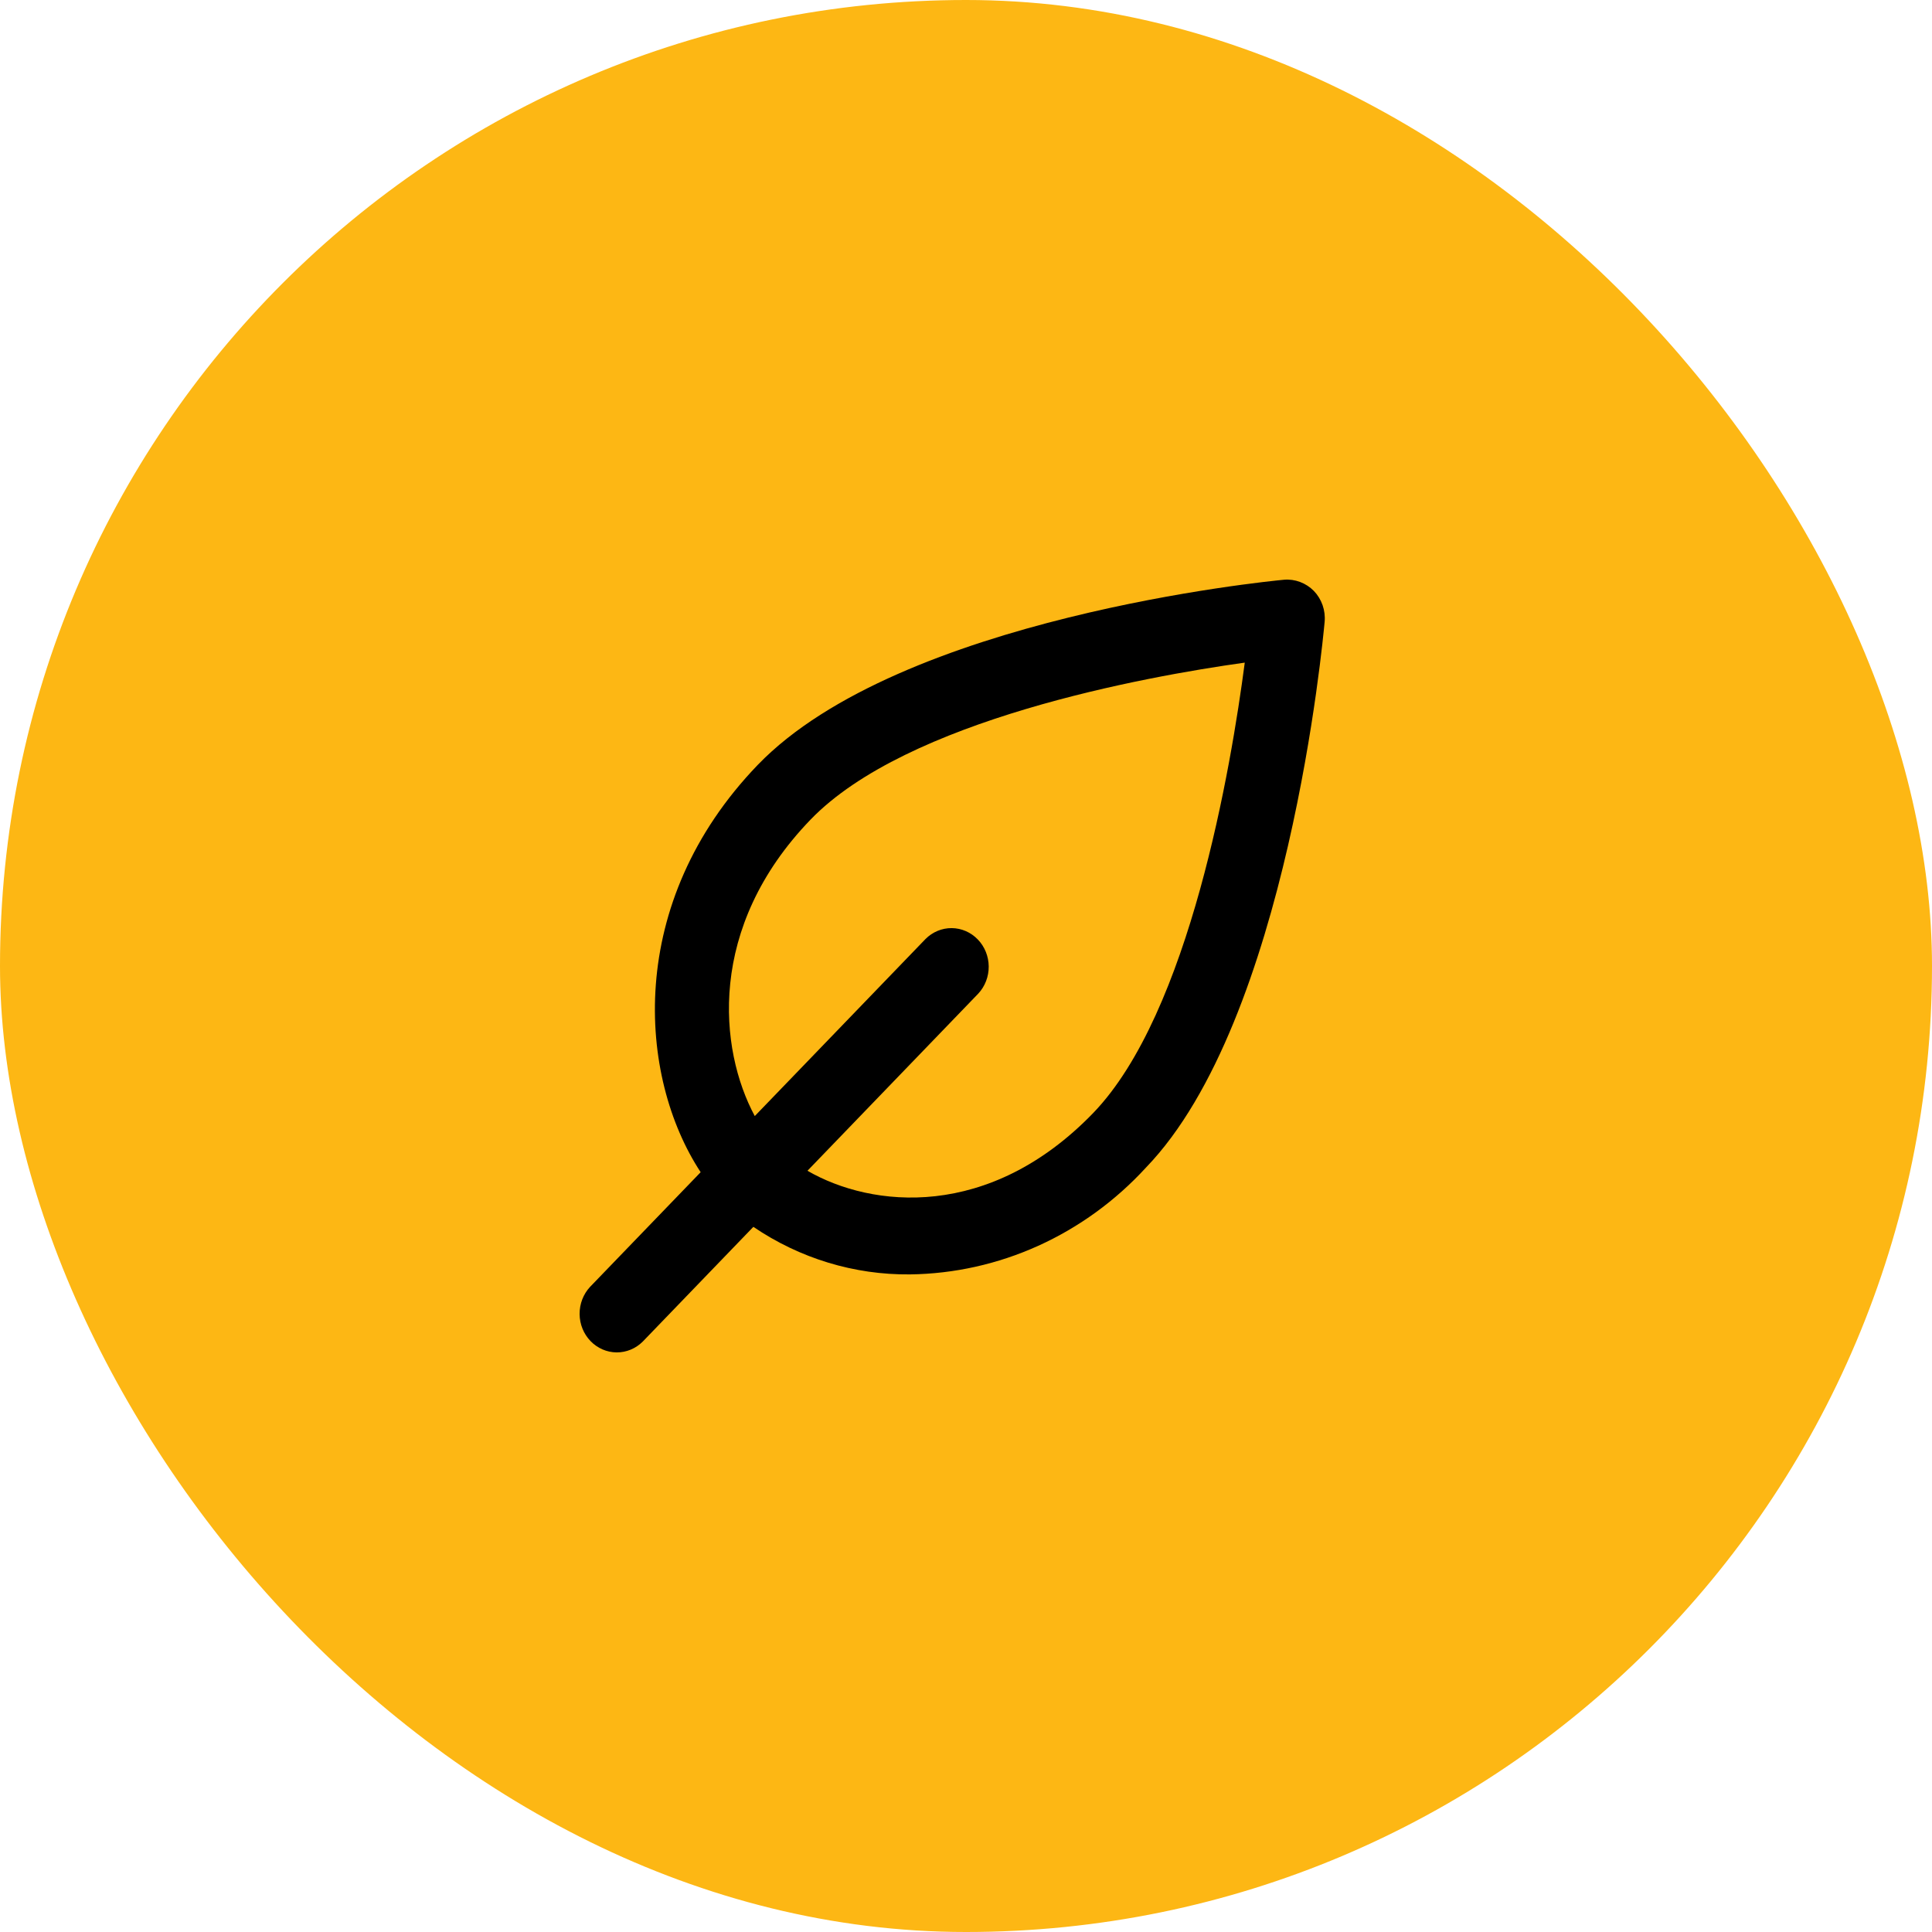
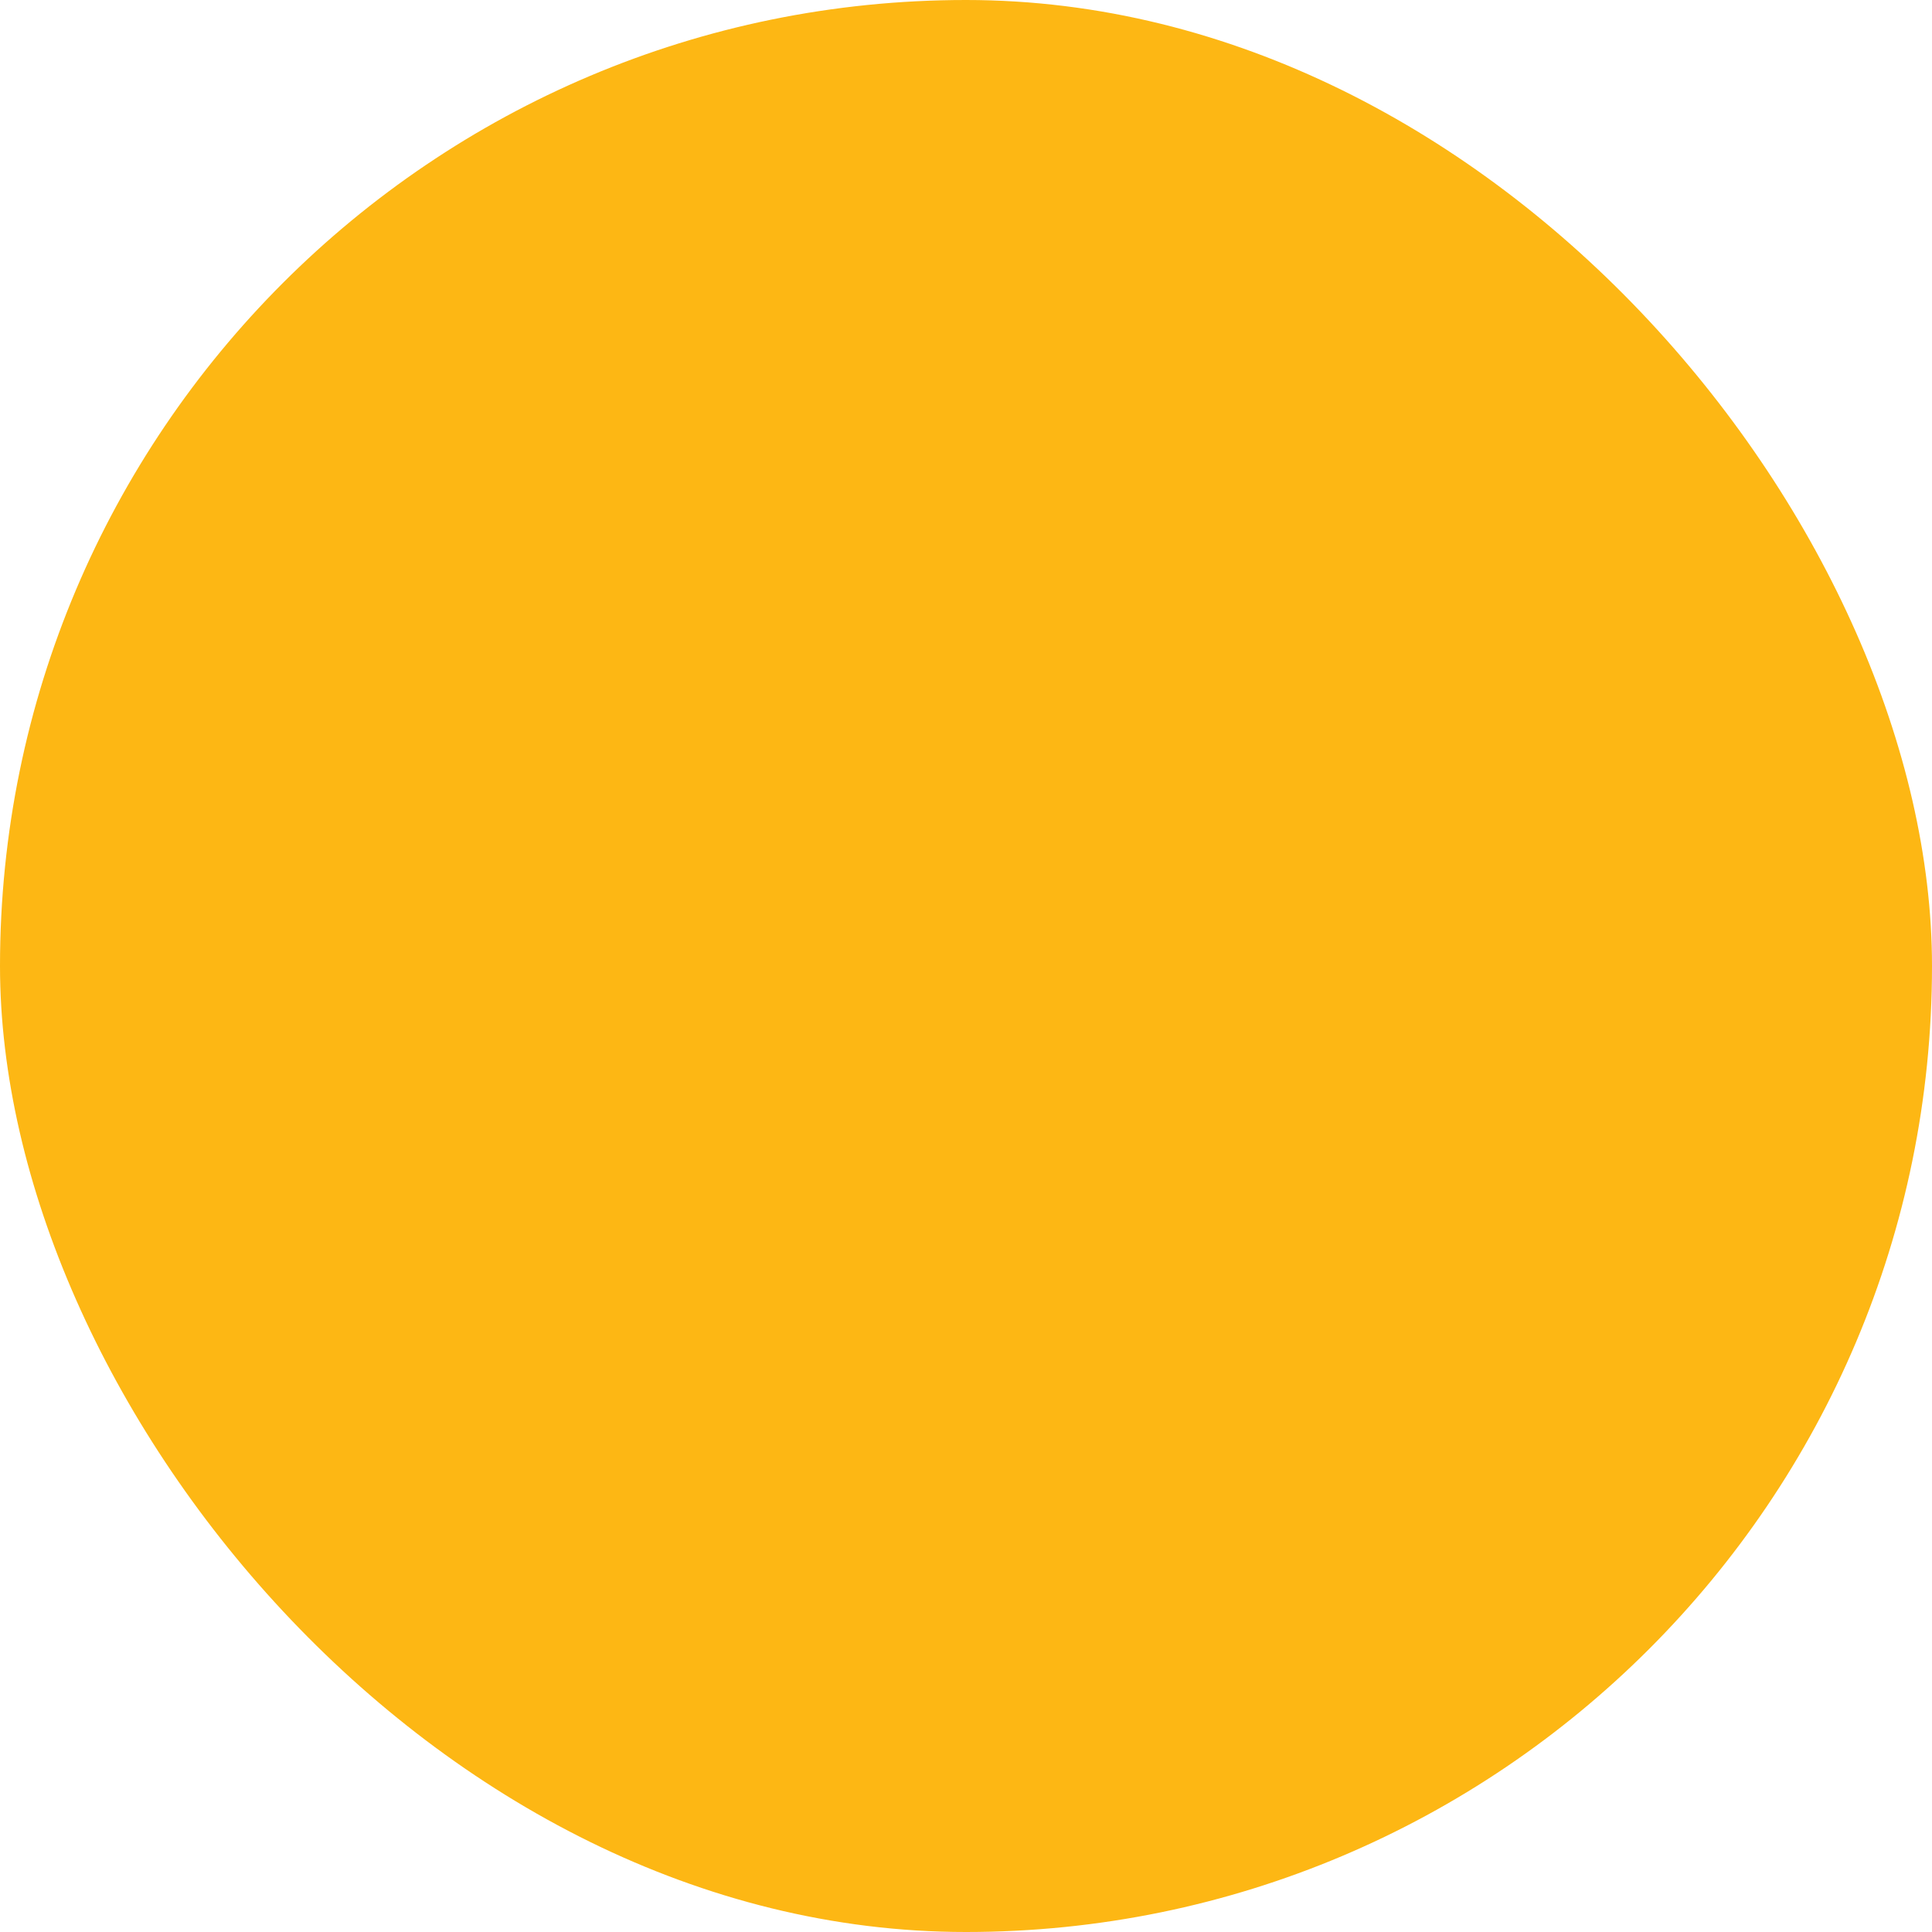
<svg xmlns="http://www.w3.org/2000/svg" width="70" height="70" viewBox="0 0 70 70" fill="none">
  <rect width="70" height="70" rx="35" fill="#FDB714" />
-   <path d="M23.289 48.607L27.296 44.451C28.98 45.595 30.955 46.194 32.968 46.174C34.57 46.154 36.153 45.801 37.621 45.136C39.09 44.471 40.416 43.508 41.52 42.304C46.671 36.972 47.938 23.118 47.994 22.531C48.013 22.326 47.987 22.119 47.92 21.926C47.852 21.732 47.744 21.556 47.604 21.411C47.462 21.267 47.292 21.156 47.105 21.086C46.919 21.016 46.72 20.988 46.522 21.005C45.956 21.058 32.612 22.372 27.456 27.712C22.637 32.717 23.116 39.013 25.386 42.471L21.379 46.626C21.133 46.891 20.997 47.244 21 47.611C21.003 47.979 21.145 48.33 21.396 48.59C21.646 48.849 21.985 48.997 22.339 49C22.693 49.003 23.034 48.862 23.289 48.607ZM29.366 29.698C32.856 26.081 41.462 24.516 45.1 24.008C44.607 27.779 43.105 36.7 39.611 40.324C35.839 44.228 31.582 43.765 29.256 42.419L35.444 36.001C35.69 35.737 35.826 35.383 35.823 35.016C35.82 34.649 35.678 34.297 35.427 34.038C35.177 33.778 34.838 33.631 34.484 33.627C34.13 33.624 33.789 33.766 33.534 34.021L27.347 40.437C26.049 38.024 25.602 33.602 29.366 29.698Z" fill="black" />
</svg>